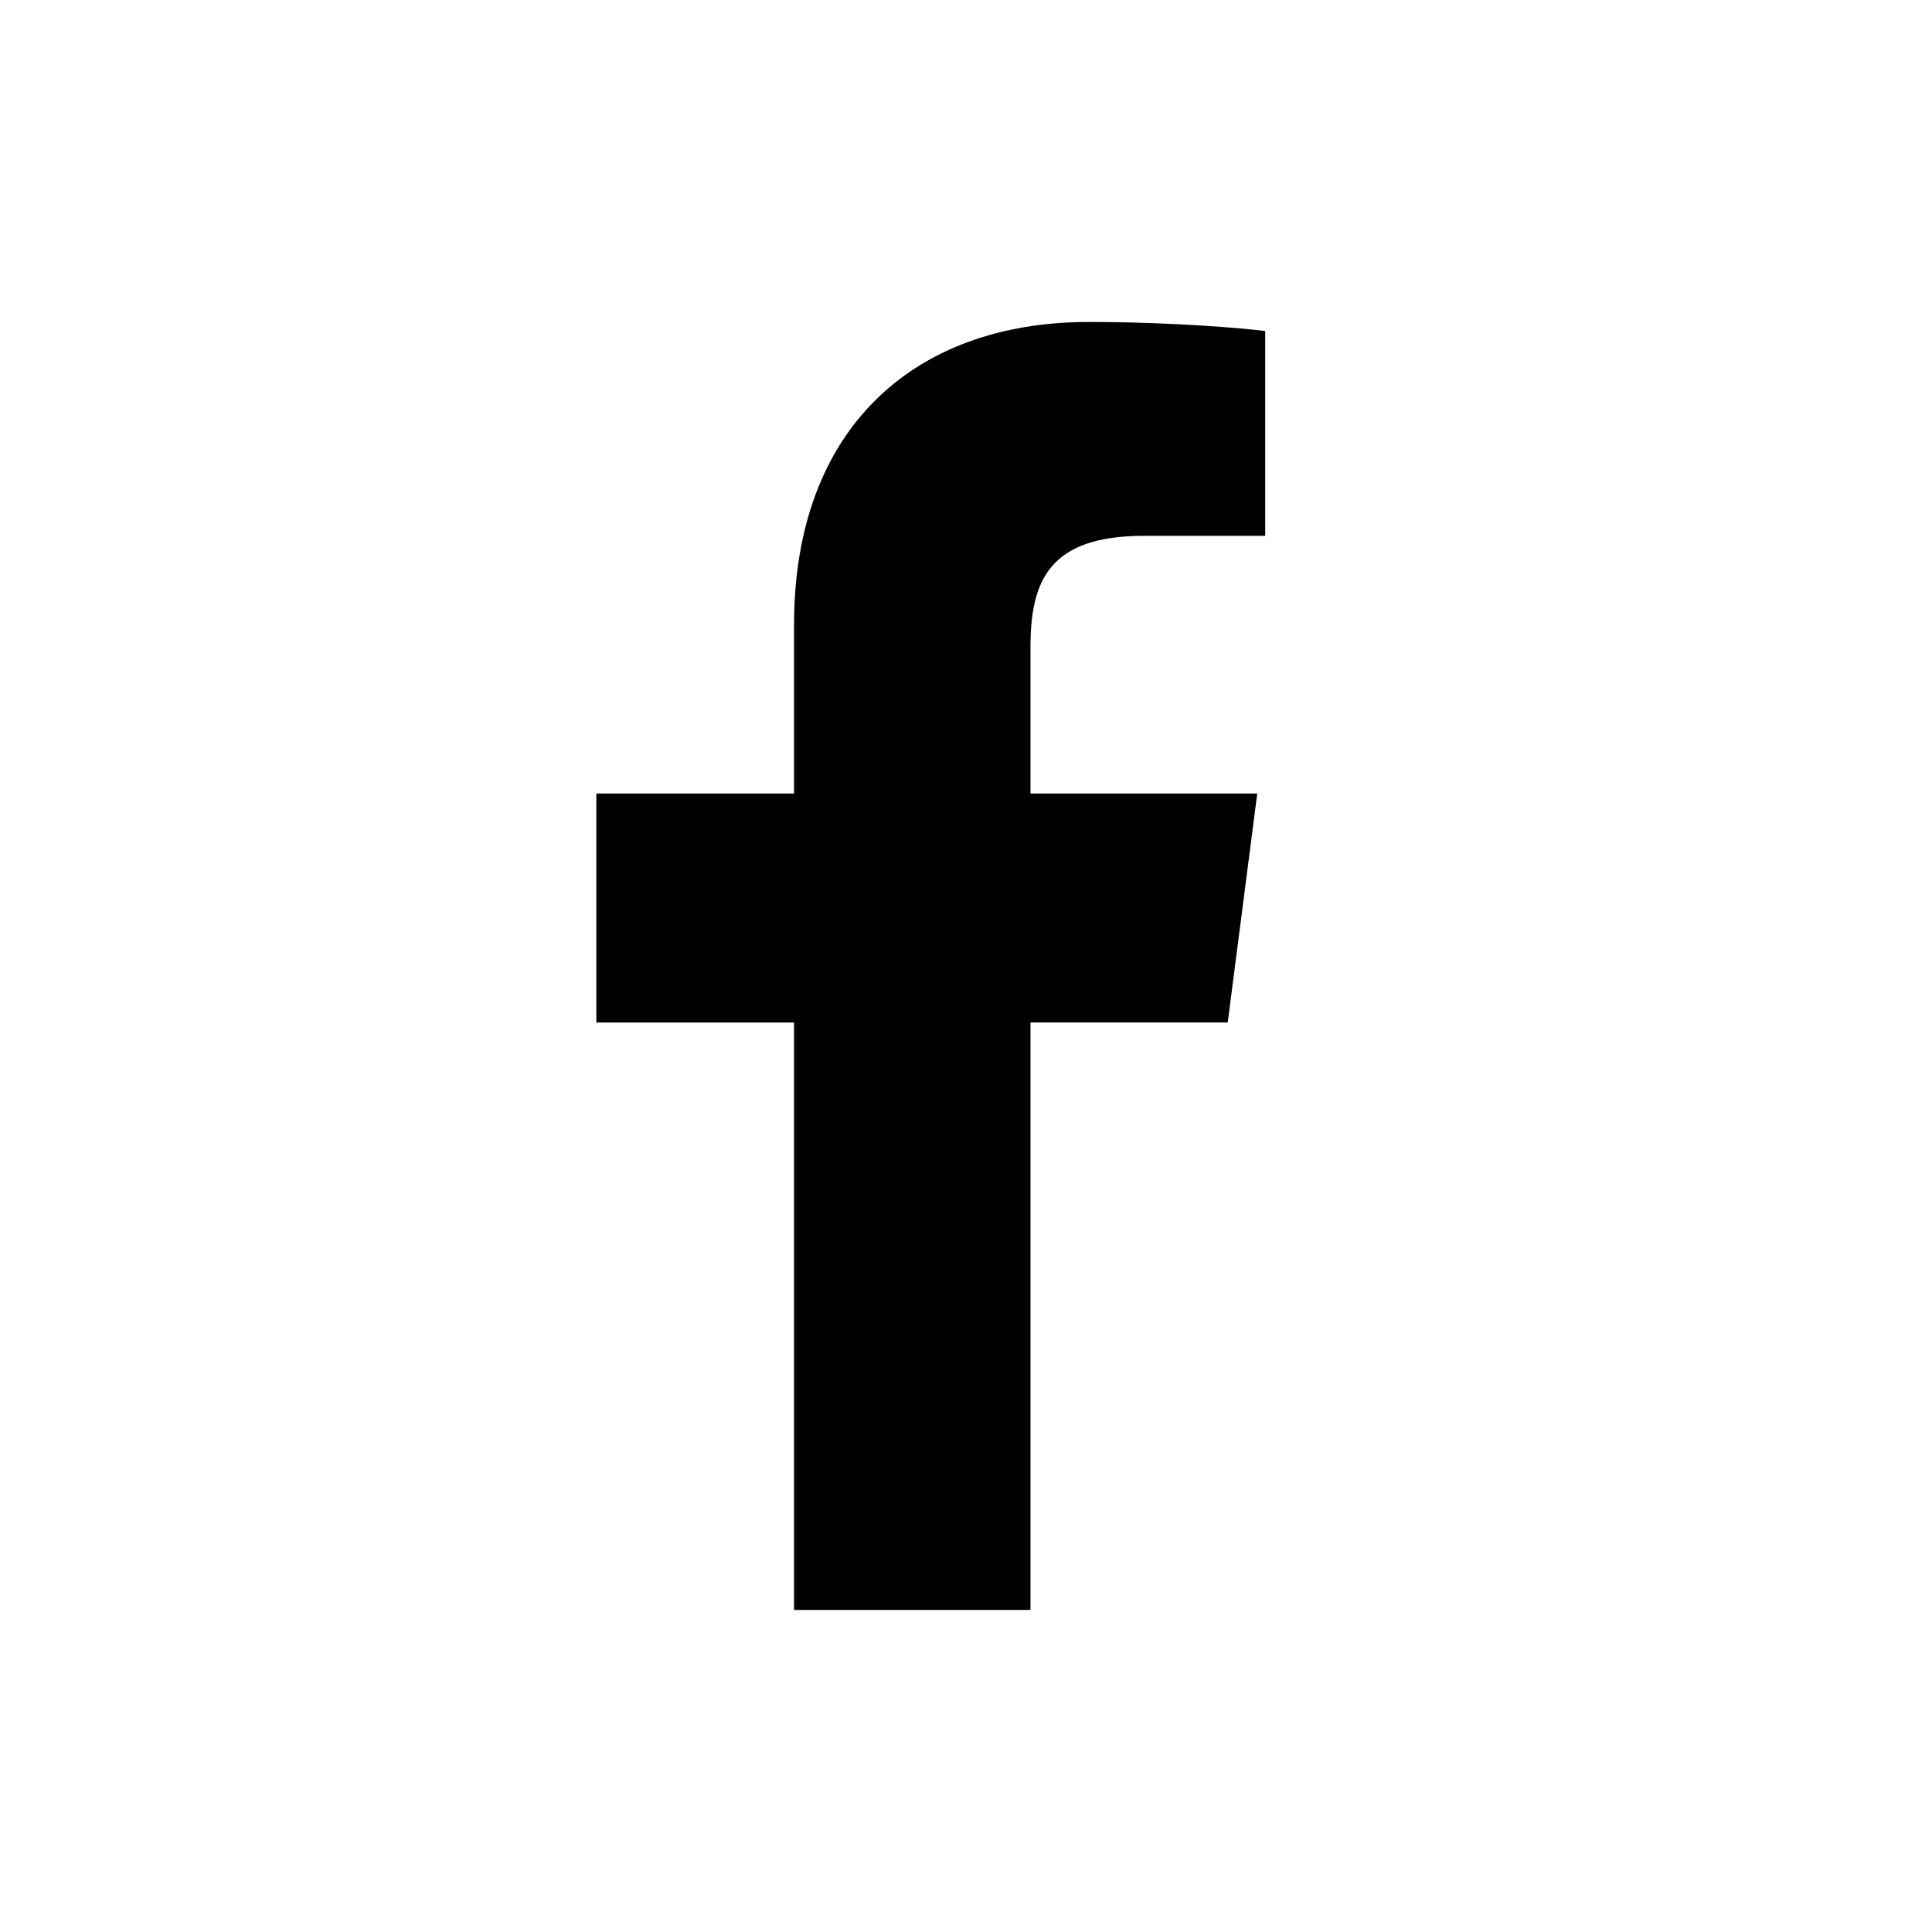
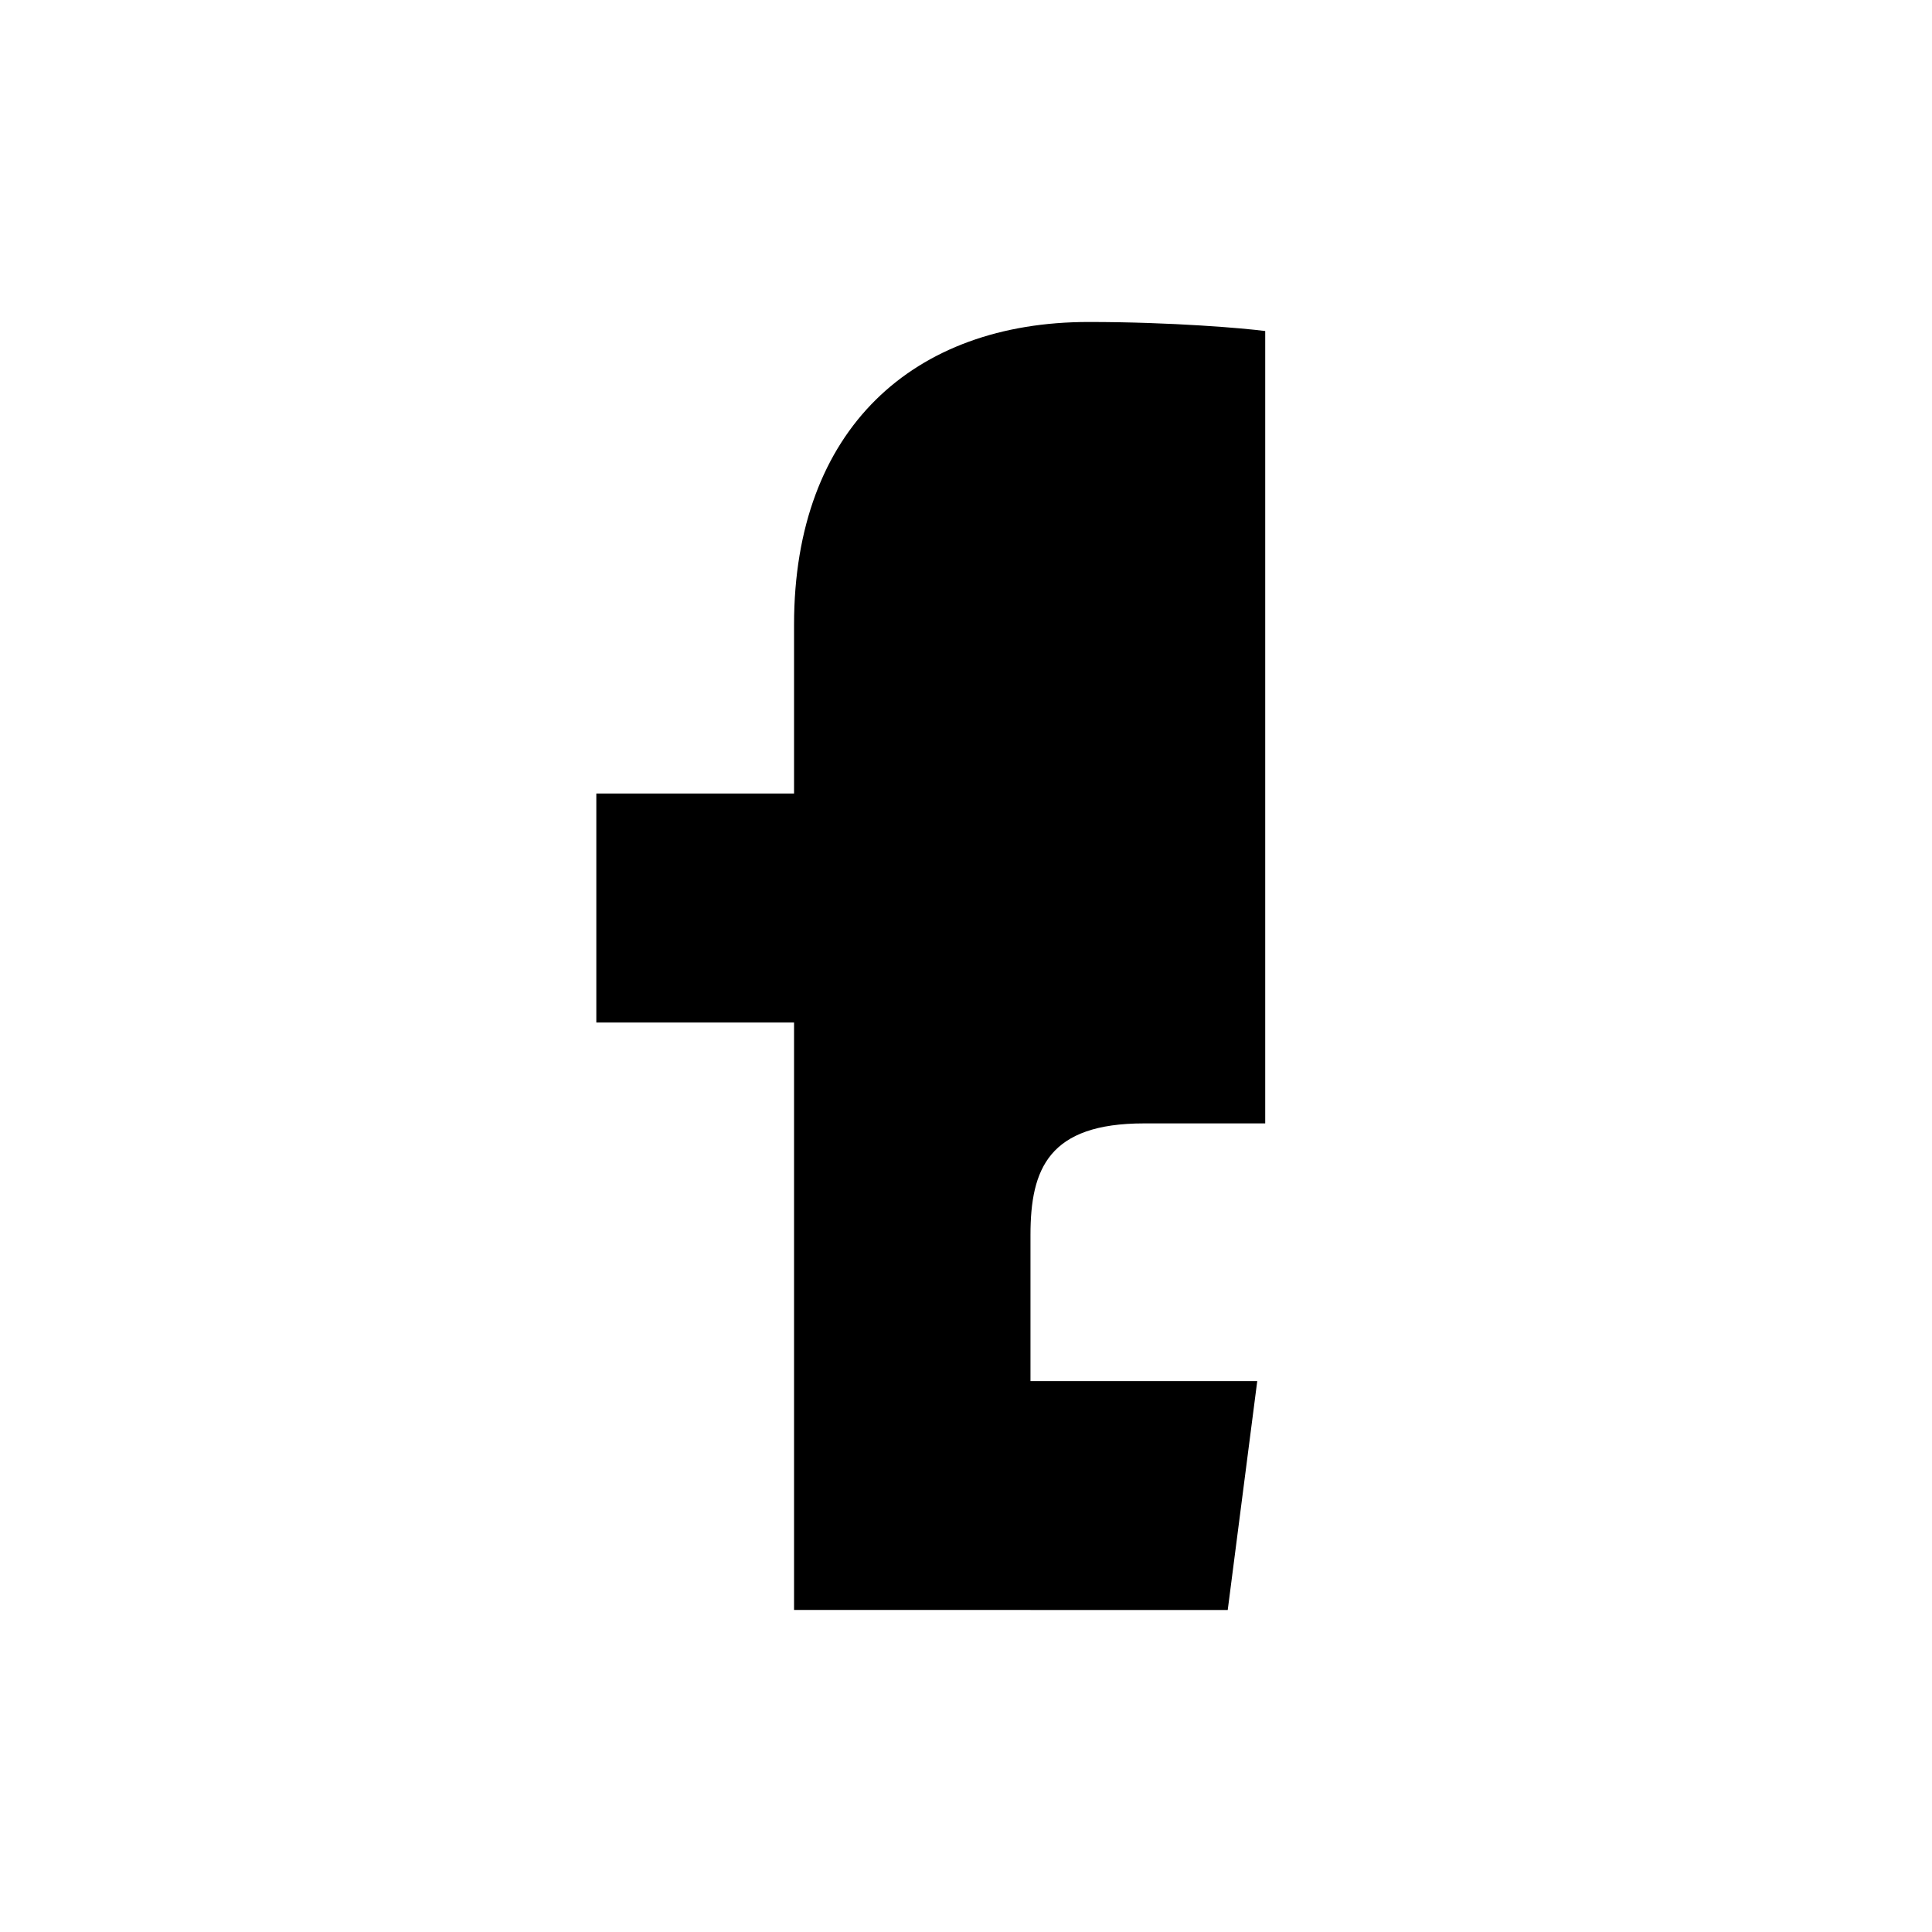
<svg xmlns="http://www.w3.org/2000/svg" width="32" height="32" fill="currentColor" viewBox="0 0 32 32">
-   <path d="M17.068 26.667v-9.732h3.267l.489-3.792h-3.756v-2.421c0-1.098.305-1.847 1.88-1.847h2.008V5.483c-.347-.046-1.54-.15-2.926-.15-2.896 0-4.878 1.768-4.878 5.013v2.797H9.877v3.793h3.275v9.73h3.916Z" />
+   <path d="M17.068 26.667h3.267l.489-3.792h-3.756v-2.421c0-1.098.305-1.847 1.88-1.847h2.008V5.483c-.347-.046-1.54-.15-2.926-.15-2.896 0-4.878 1.768-4.878 5.013v2.797H9.877v3.793h3.275v9.73h3.916Z" />
</svg>